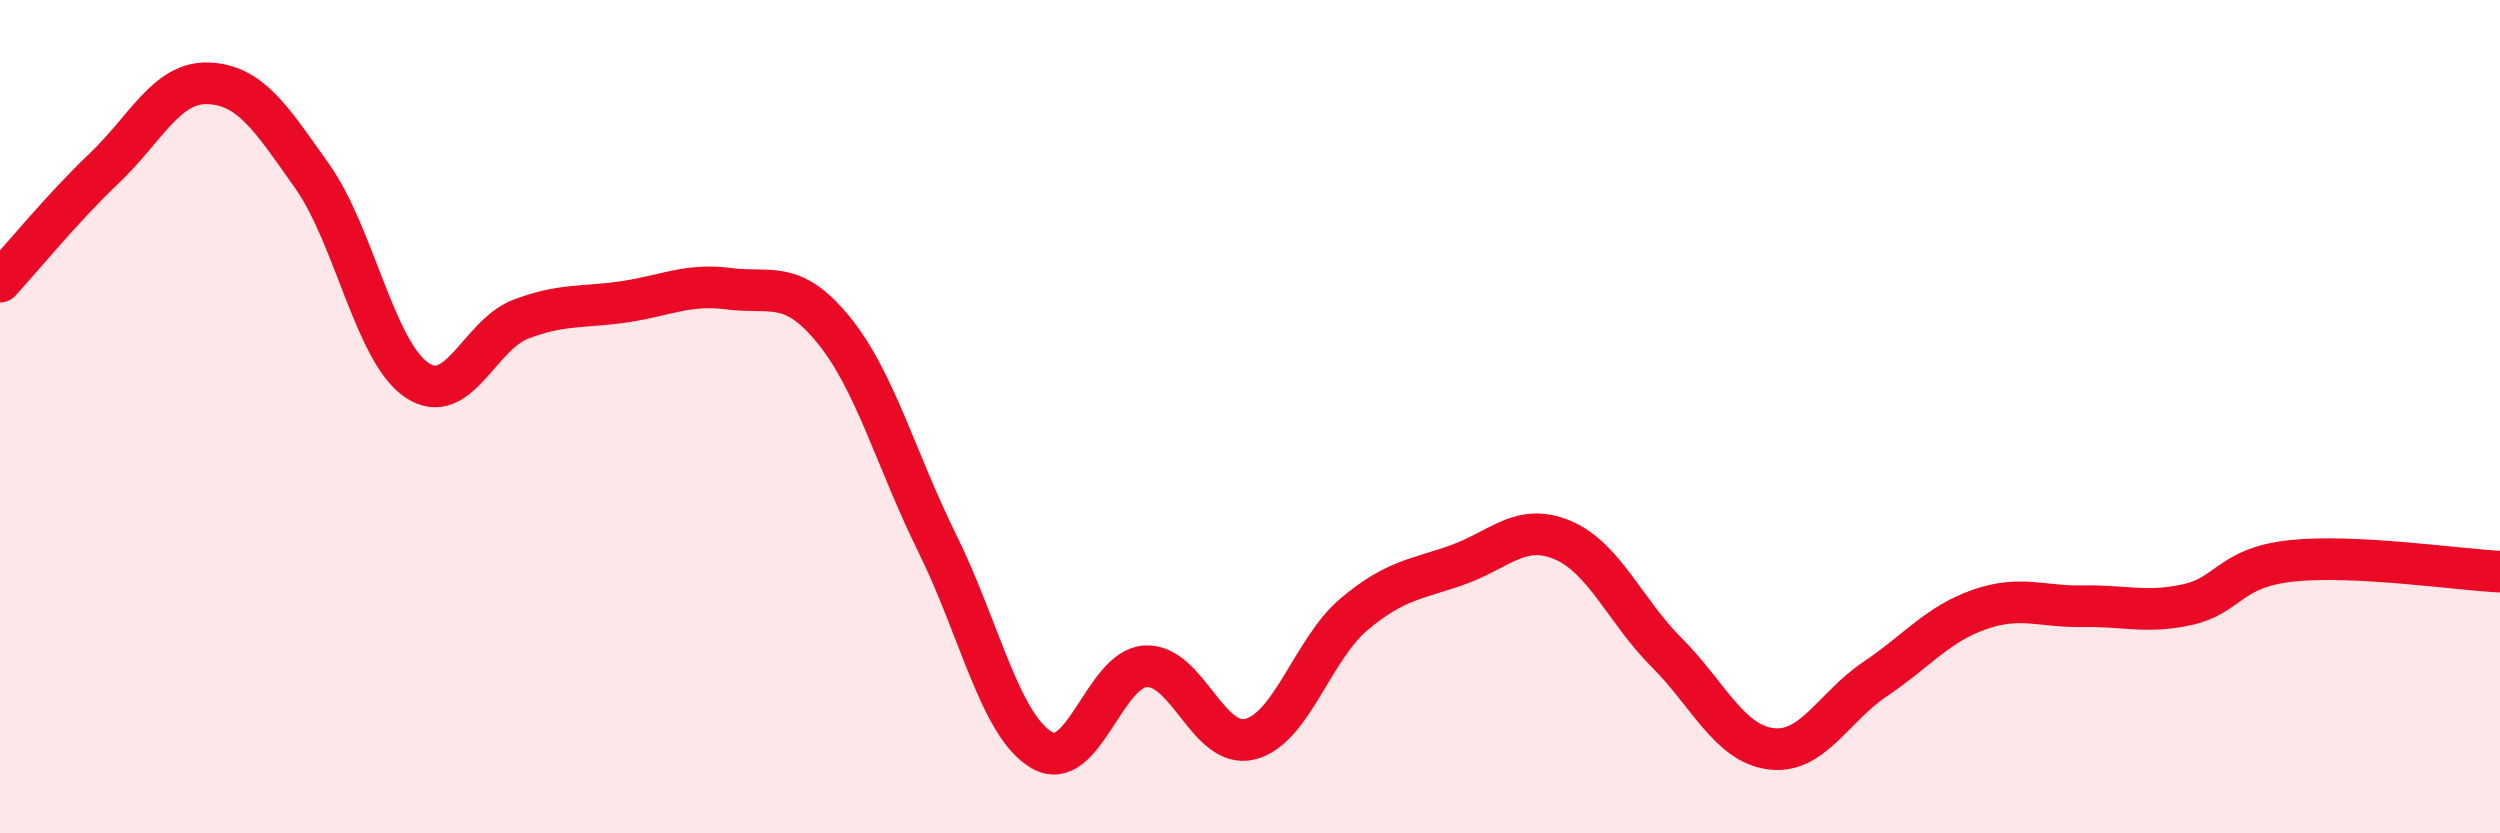
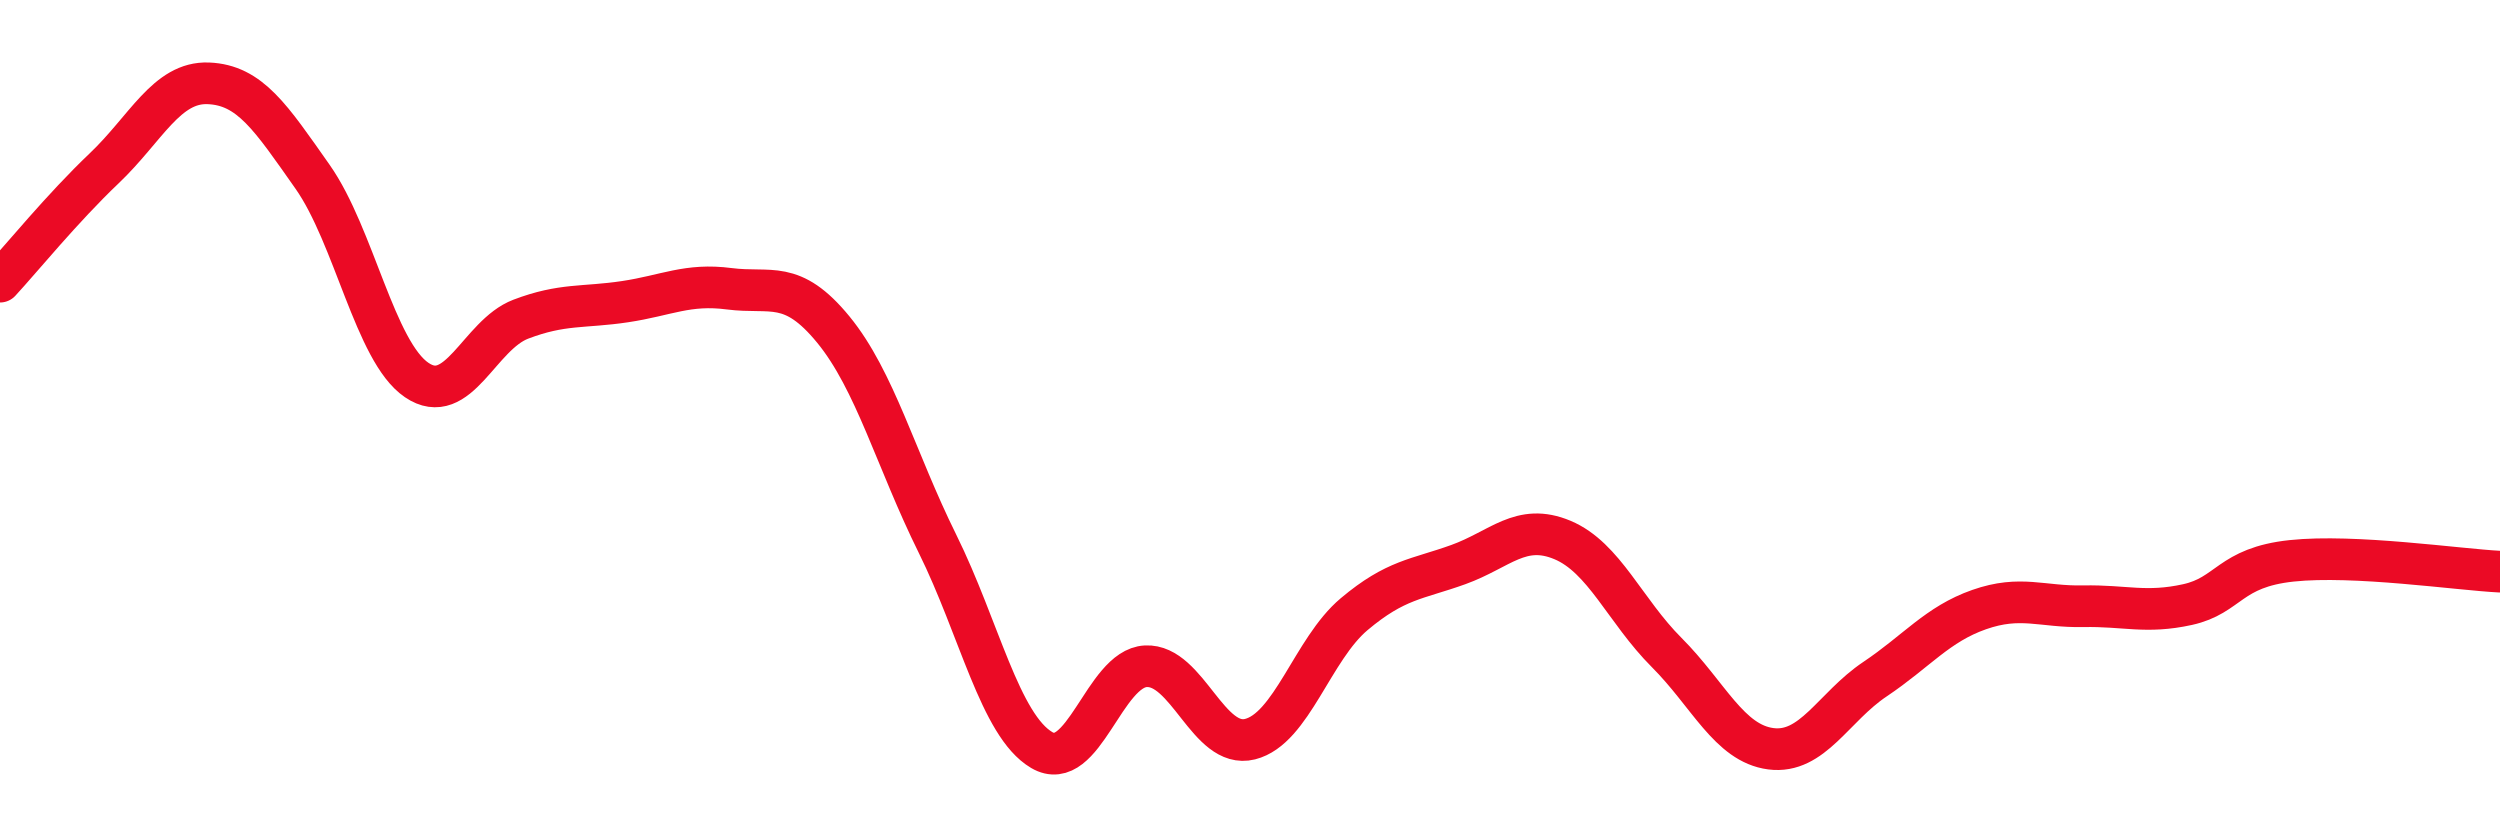
<svg xmlns="http://www.w3.org/2000/svg" width="60" height="20" viewBox="0 0 60 20">
-   <path d="M 0,6.76 C 0.5,6.22 1.5,4.99 2.5,4.04 C 3.5,3.09 4,1.96 5,2 C 6,2.04 6.5,2.82 7.5,4.24 C 8.5,5.66 9,8.44 10,9.12 C 11,9.8 11.5,8.04 12.5,7.66 C 13.5,7.28 14,7.39 15,7.24 C 16,7.09 16.5,6.8 17.5,6.93 C 18.5,7.06 19,6.69 20,7.91 C 21,9.13 21.5,11.03 22.5,13.05 C 23.5,15.07 24,17.41 25,18 C 26,18.59 26.5,16.04 27.5,15.99 C 28.5,15.94 29,17.99 30,17.74 C 31,17.49 31.5,15.58 32.5,14.74 C 33.5,13.9 34,13.91 35,13.55 C 36,13.19 36.5,12.54 37.5,12.96 C 38.5,13.38 39,14.66 40,15.66 C 41,16.66 41.5,17.84 42.5,17.97 C 43.5,18.1 44,16.97 45,16.3 C 46,15.63 46.5,14.98 47.5,14.63 C 48.5,14.28 49,14.57 50,14.55 C 51,14.53 51.5,14.73 52.5,14.51 C 53.5,14.29 53.5,13.62 55,13.46 C 56.5,13.3 59,13.67 60,13.72L60 20L0 20Z" fill="#EB0A25" opacity="0.1" stroke-linecap="round" stroke-linejoin="round" />
  <path d="M 0,6.76 C 0.5,6.22 1.5,4.99 2.5,4.04 C 3.5,3.09 4,1.96 5,2 C 6,2.04 6.5,2.82 7.5,4.24 C 8.5,5.66 9,8.44 10,9.12 C 11,9.8 11.5,8.04 12.5,7.66 C 13.5,7.28 14,7.39 15,7.24 C 16,7.09 16.5,6.8 17.5,6.93 C 18.5,7.06 19,6.69 20,7.91 C 21,9.13 21.5,11.03 22.5,13.05 C 23.5,15.07 24,17.41 25,18 C 26,18.59 26.5,16.04 27.5,15.99 C 28.5,15.94 29,17.99 30,17.74 C 31,17.49 31.5,15.58 32.5,14.74 C 33.5,13.9 34,13.91 35,13.55 C 36,13.19 36.5,12.54 37.5,12.96 C 38.5,13.38 39,14.66 40,15.66 C 41,16.66 41.5,17.84 42.5,17.97 C 43.5,18.1 44,16.97 45,16.3 C 46,15.63 46.5,14.98 47.5,14.63 C 48.5,14.28 49,14.57 50,14.55 C 51,14.53 51.5,14.73 52.5,14.51 C 53.5,14.29 53.5,13.62 55,13.46 C 56.5,13.3 59,13.67 60,13.72" stroke="#EB0A25" stroke-width="1" fill="none" stroke-linecap="round" stroke-linejoin="round" />
</svg>